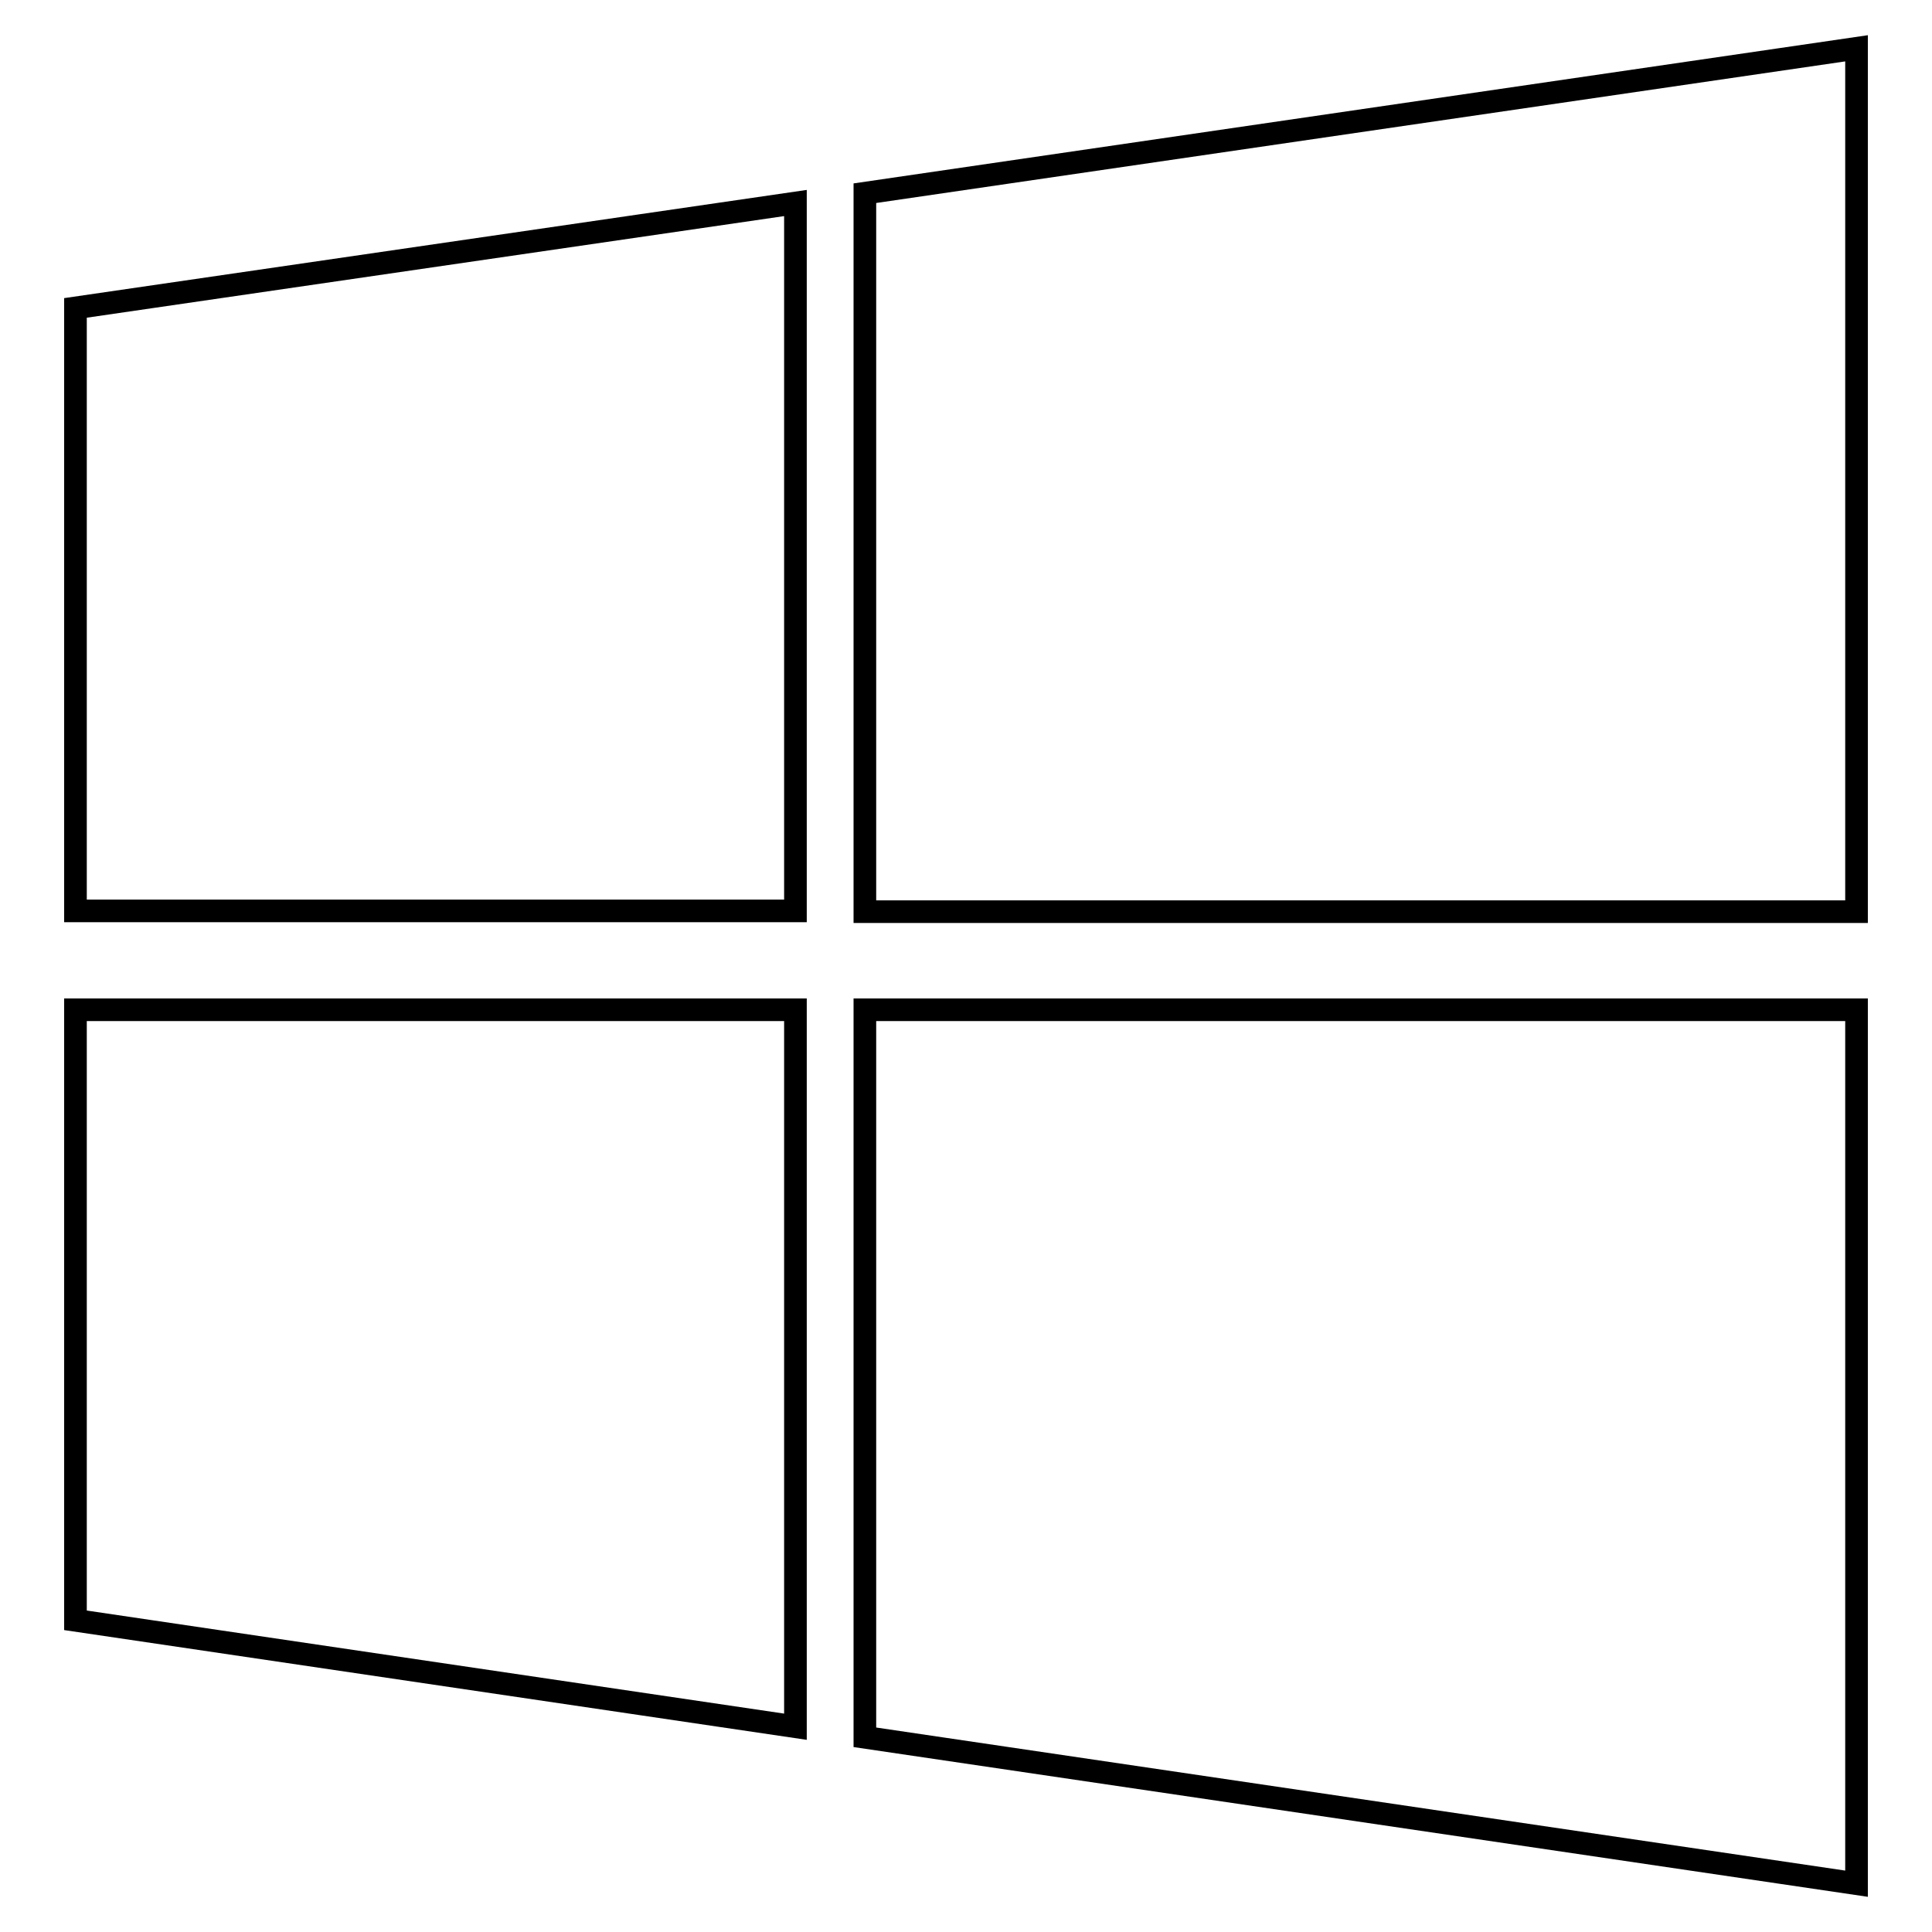
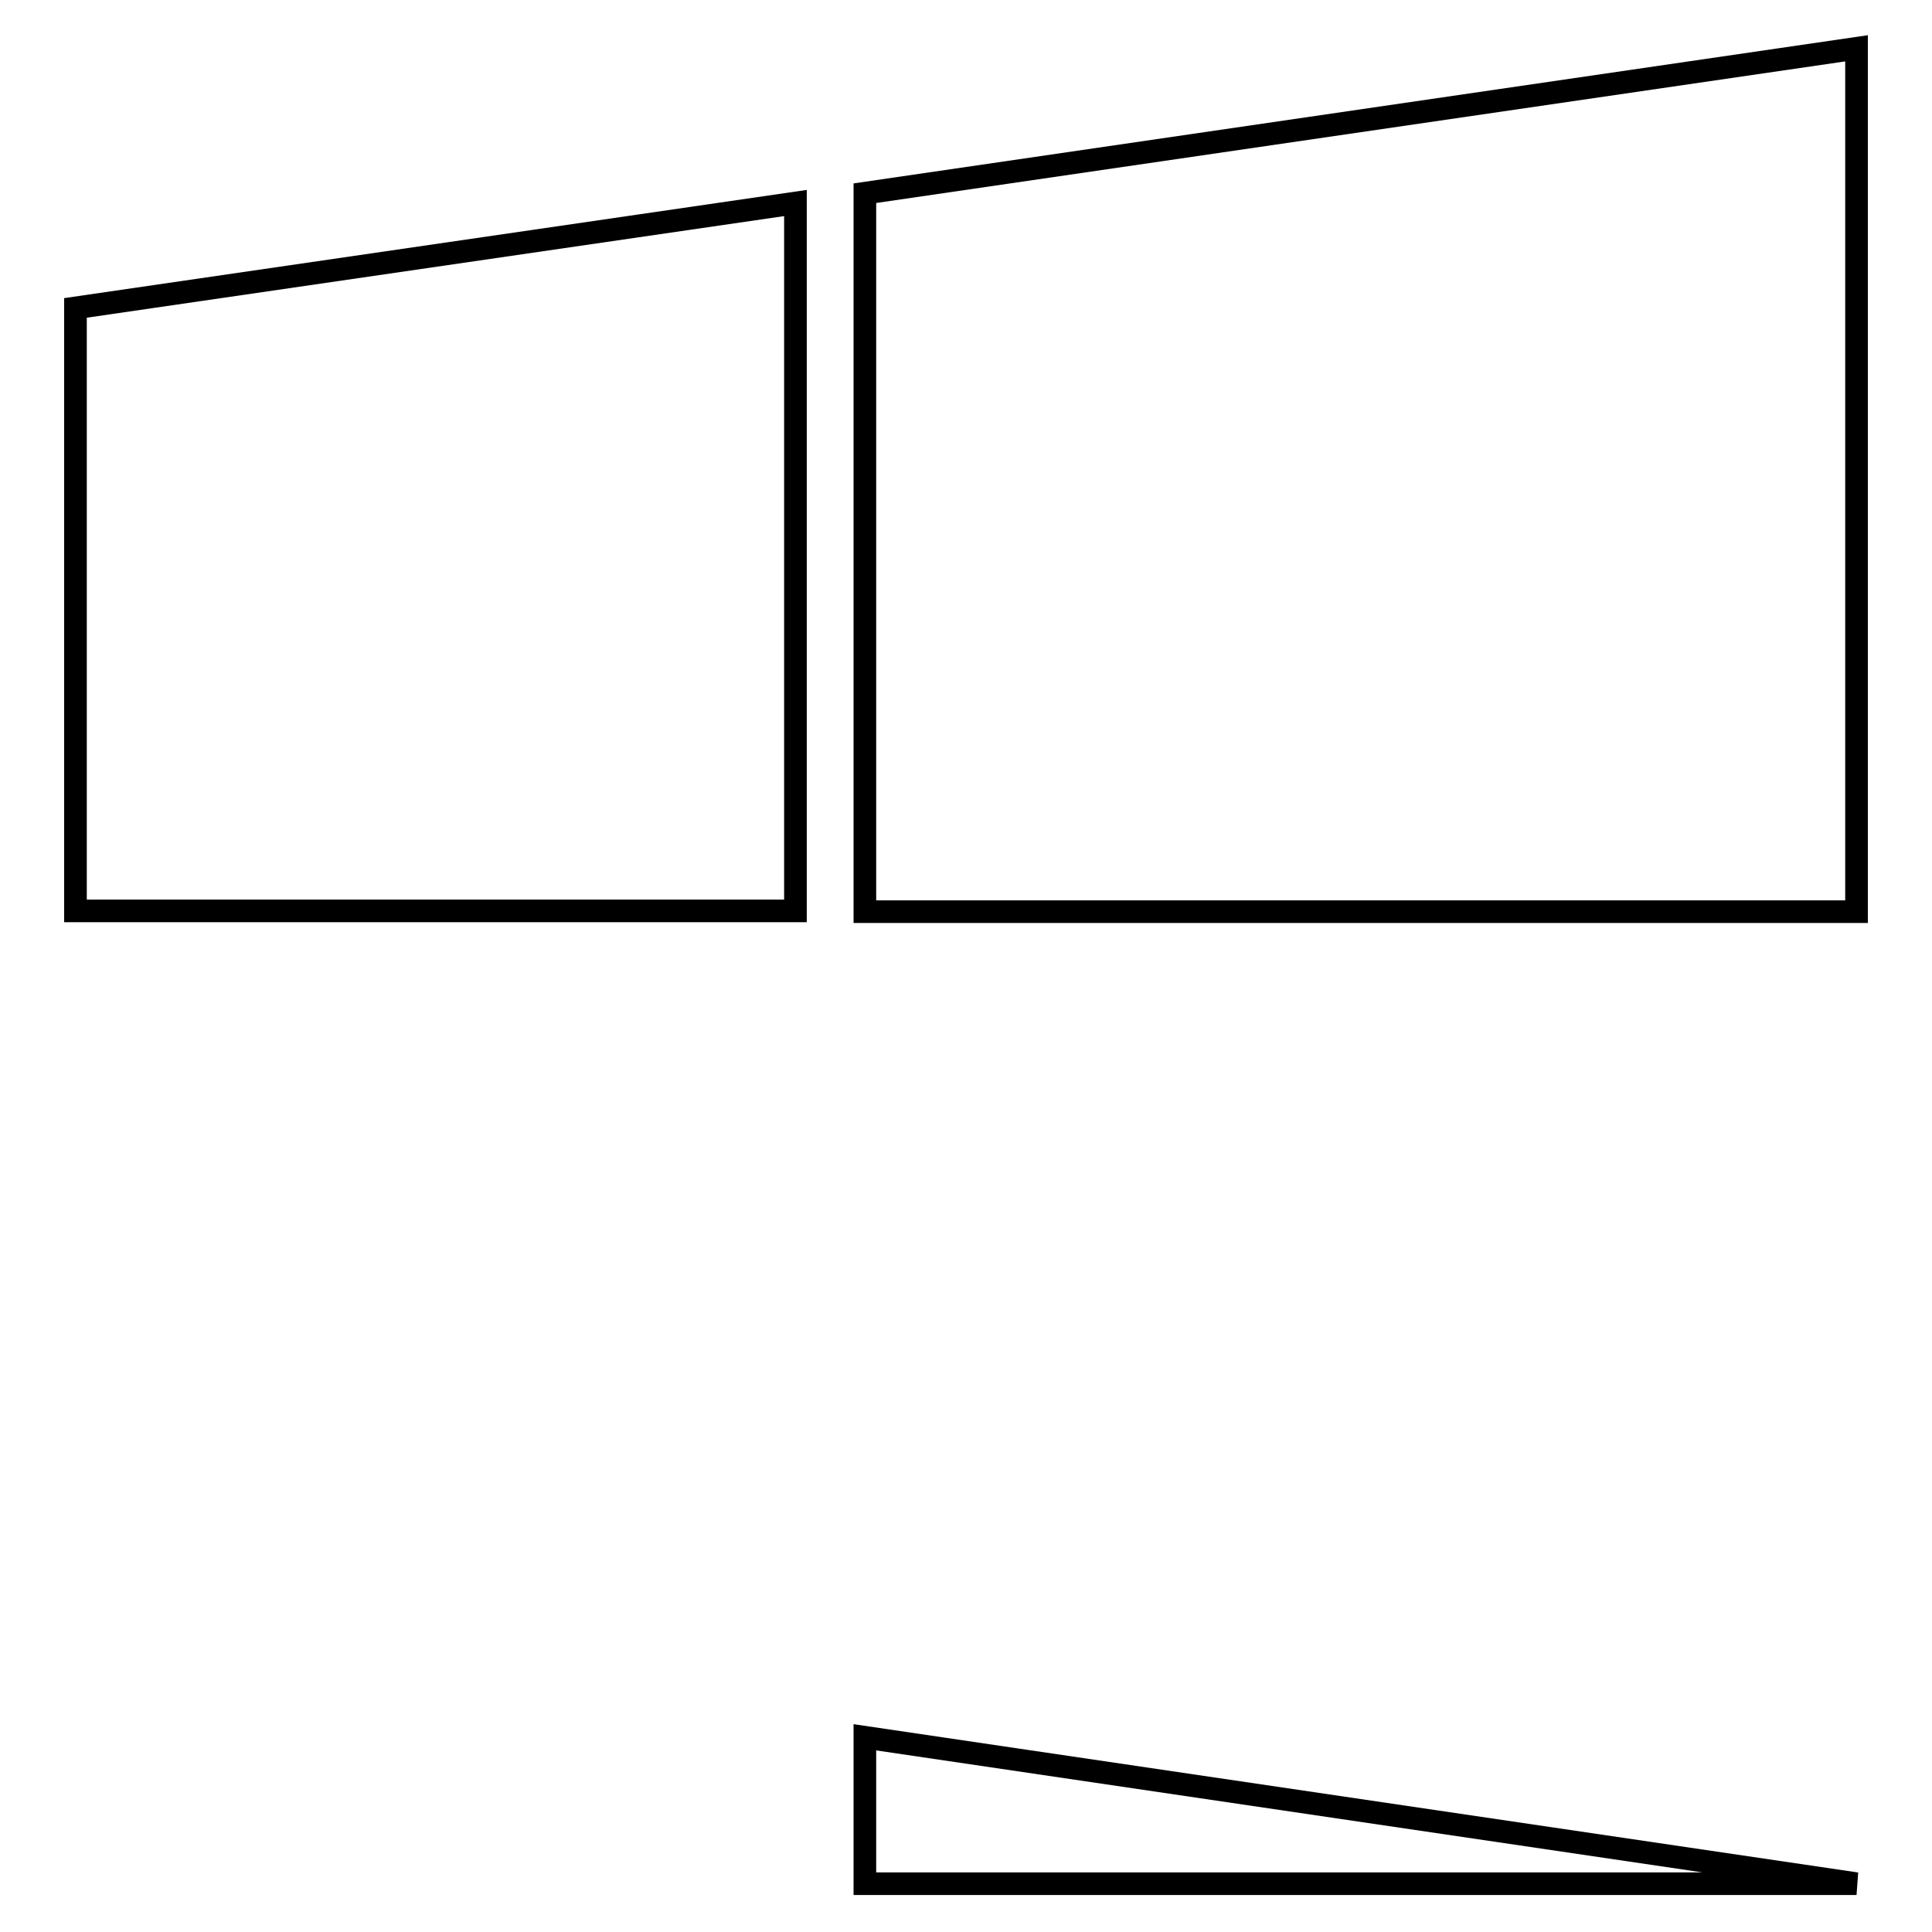
<svg xmlns="http://www.w3.org/2000/svg" version="1.1" x="0px" y="0px" viewBox="0 0 256 256" enable-background="new 0 0 256 256" xml:space="preserve">
  <g>
    <g>
      <path stroke-width="3" fill-opacity="0" stroke="#000000" d="M246,120.8V6.4L114.6,25.6v95.2H246z" />
      <path stroke-width="3" fill-opacity="0" stroke="#000000" d="M105.4,26.9L10,40.8v79.9h95.4V26.9z" />
-       <path stroke-width="3" fill-opacity="0" stroke="#000000" d="M10,133.8v80.9l95.4,14.1v-95H10z" />
-       <path stroke-width="3" fill-opacity="0" stroke="#000000" d="M114.6,230.2L246,249.6V133.8H114.6V230.2z" />
+       <path stroke-width="3" fill-opacity="0" stroke="#000000" d="M114.6,230.2L246,249.6H114.6V230.2z" />
    </g>
  </g>
</svg>